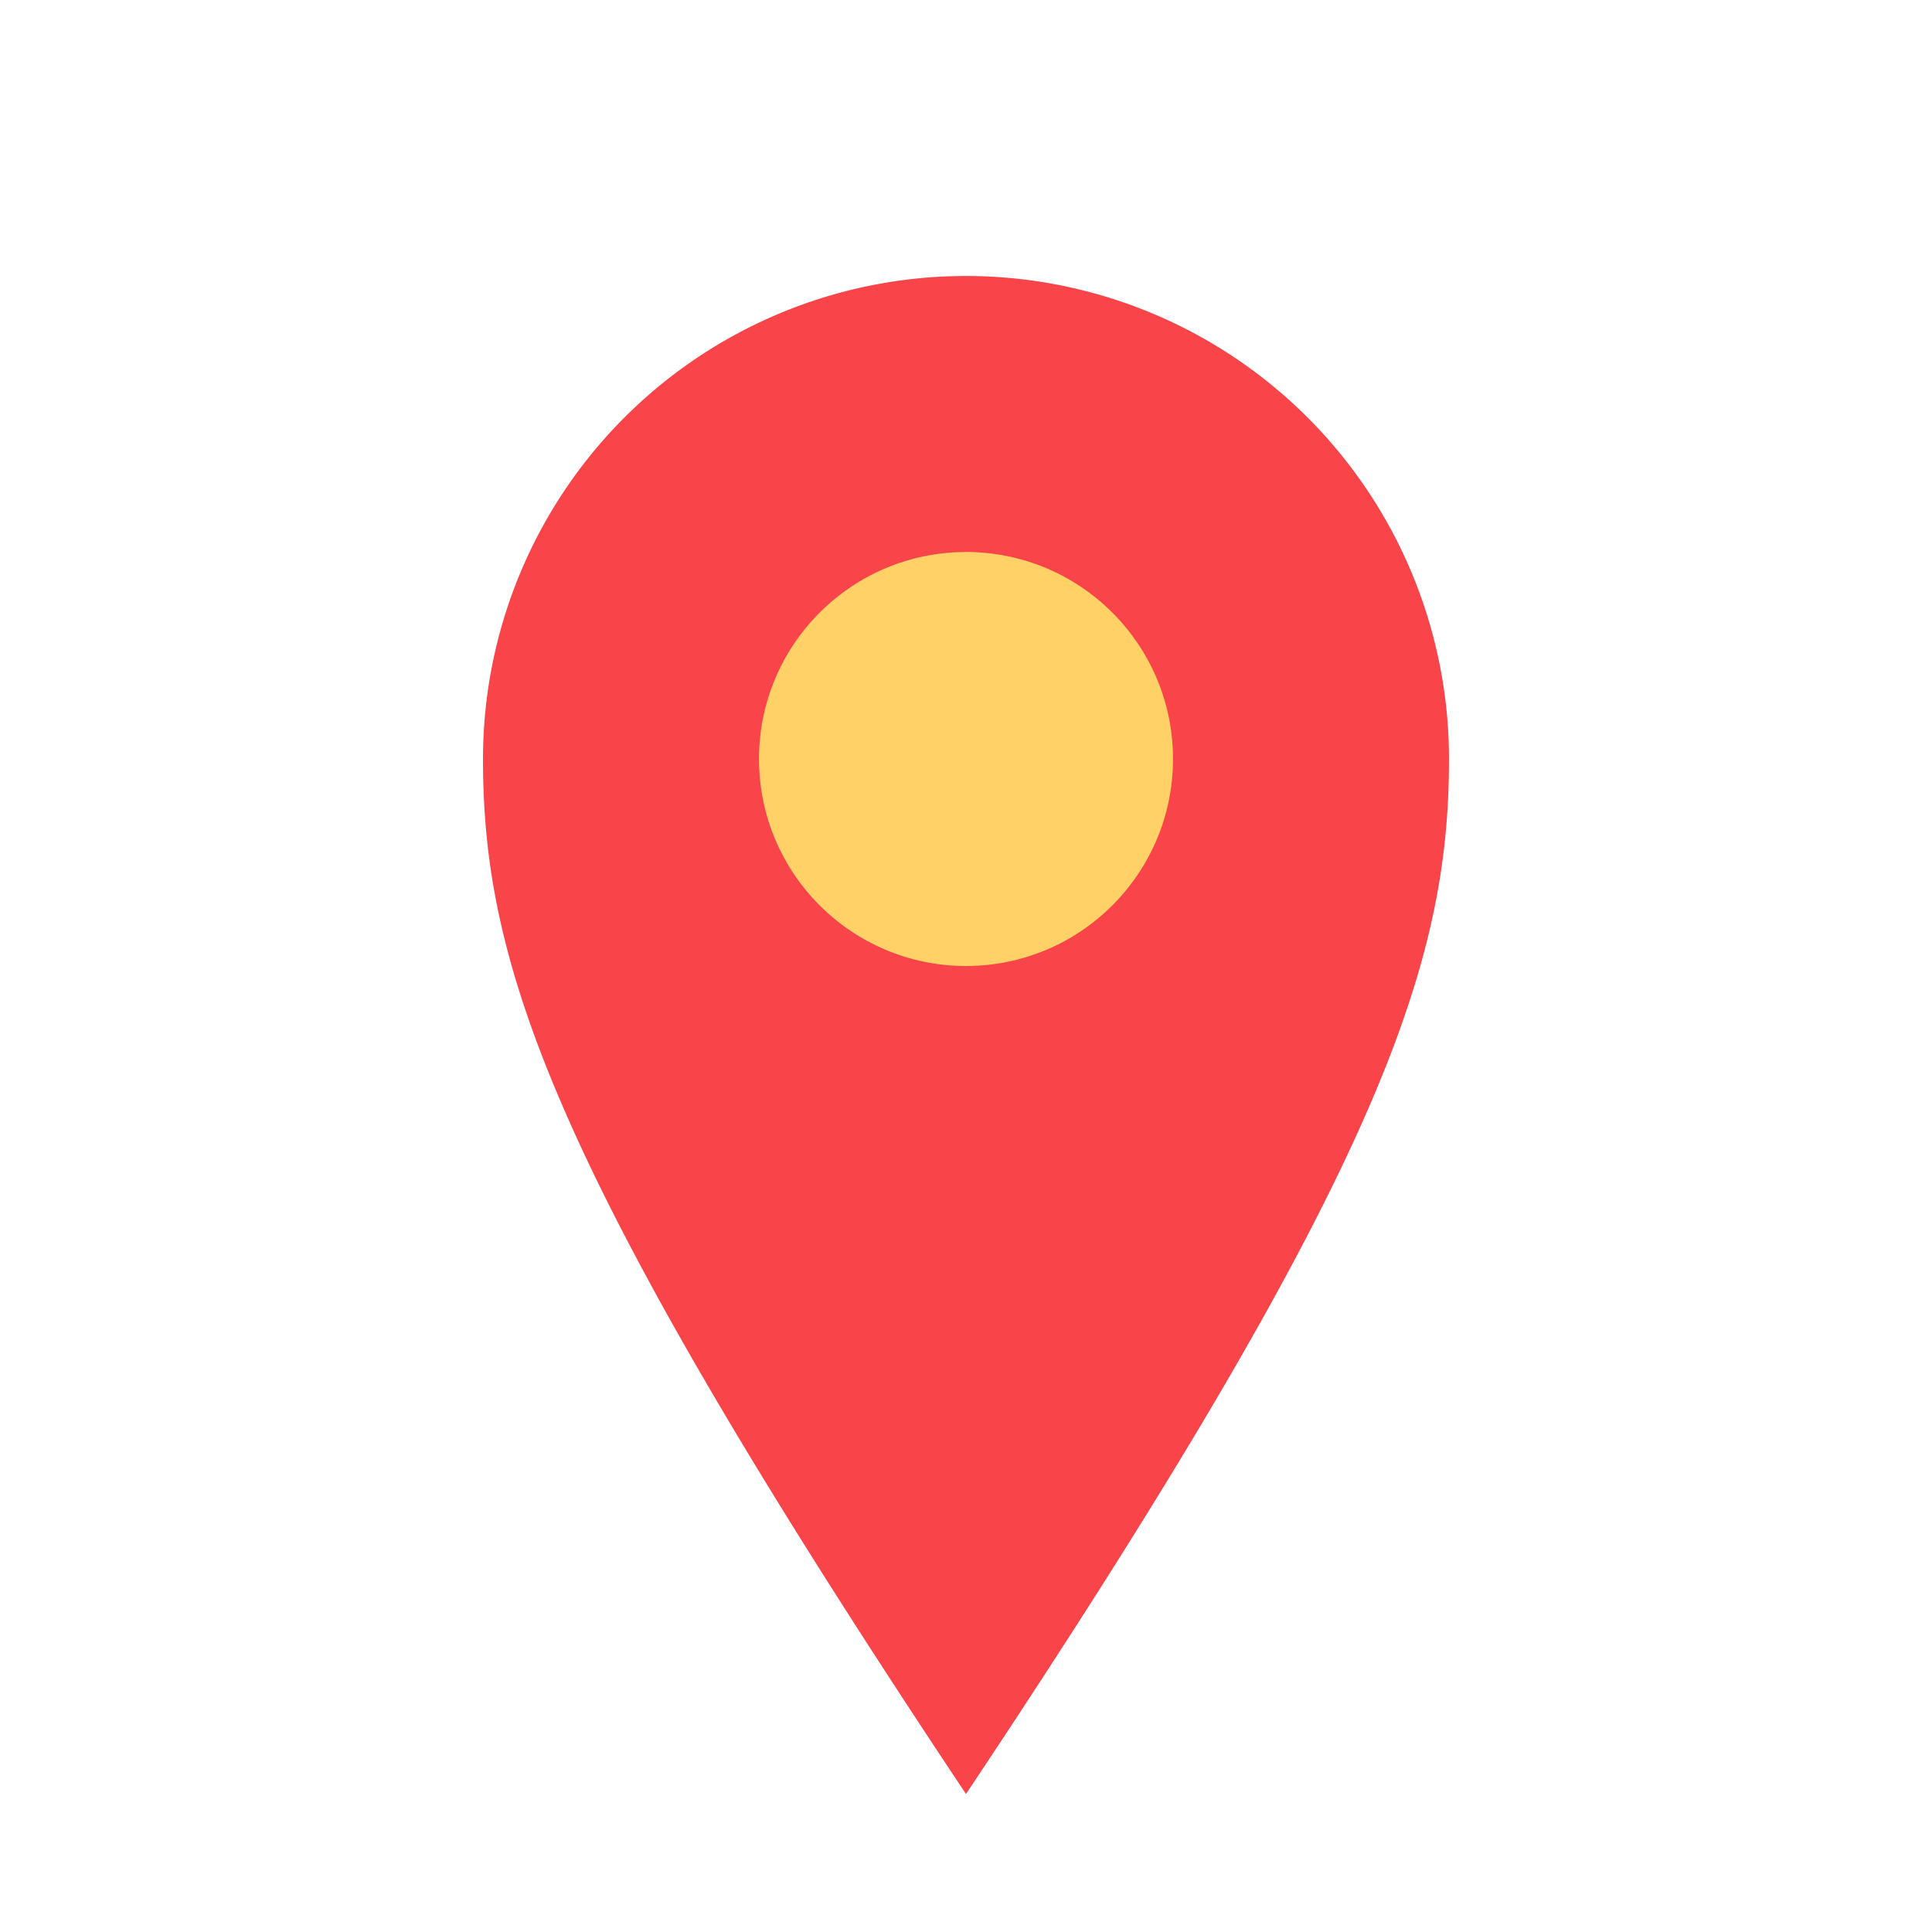
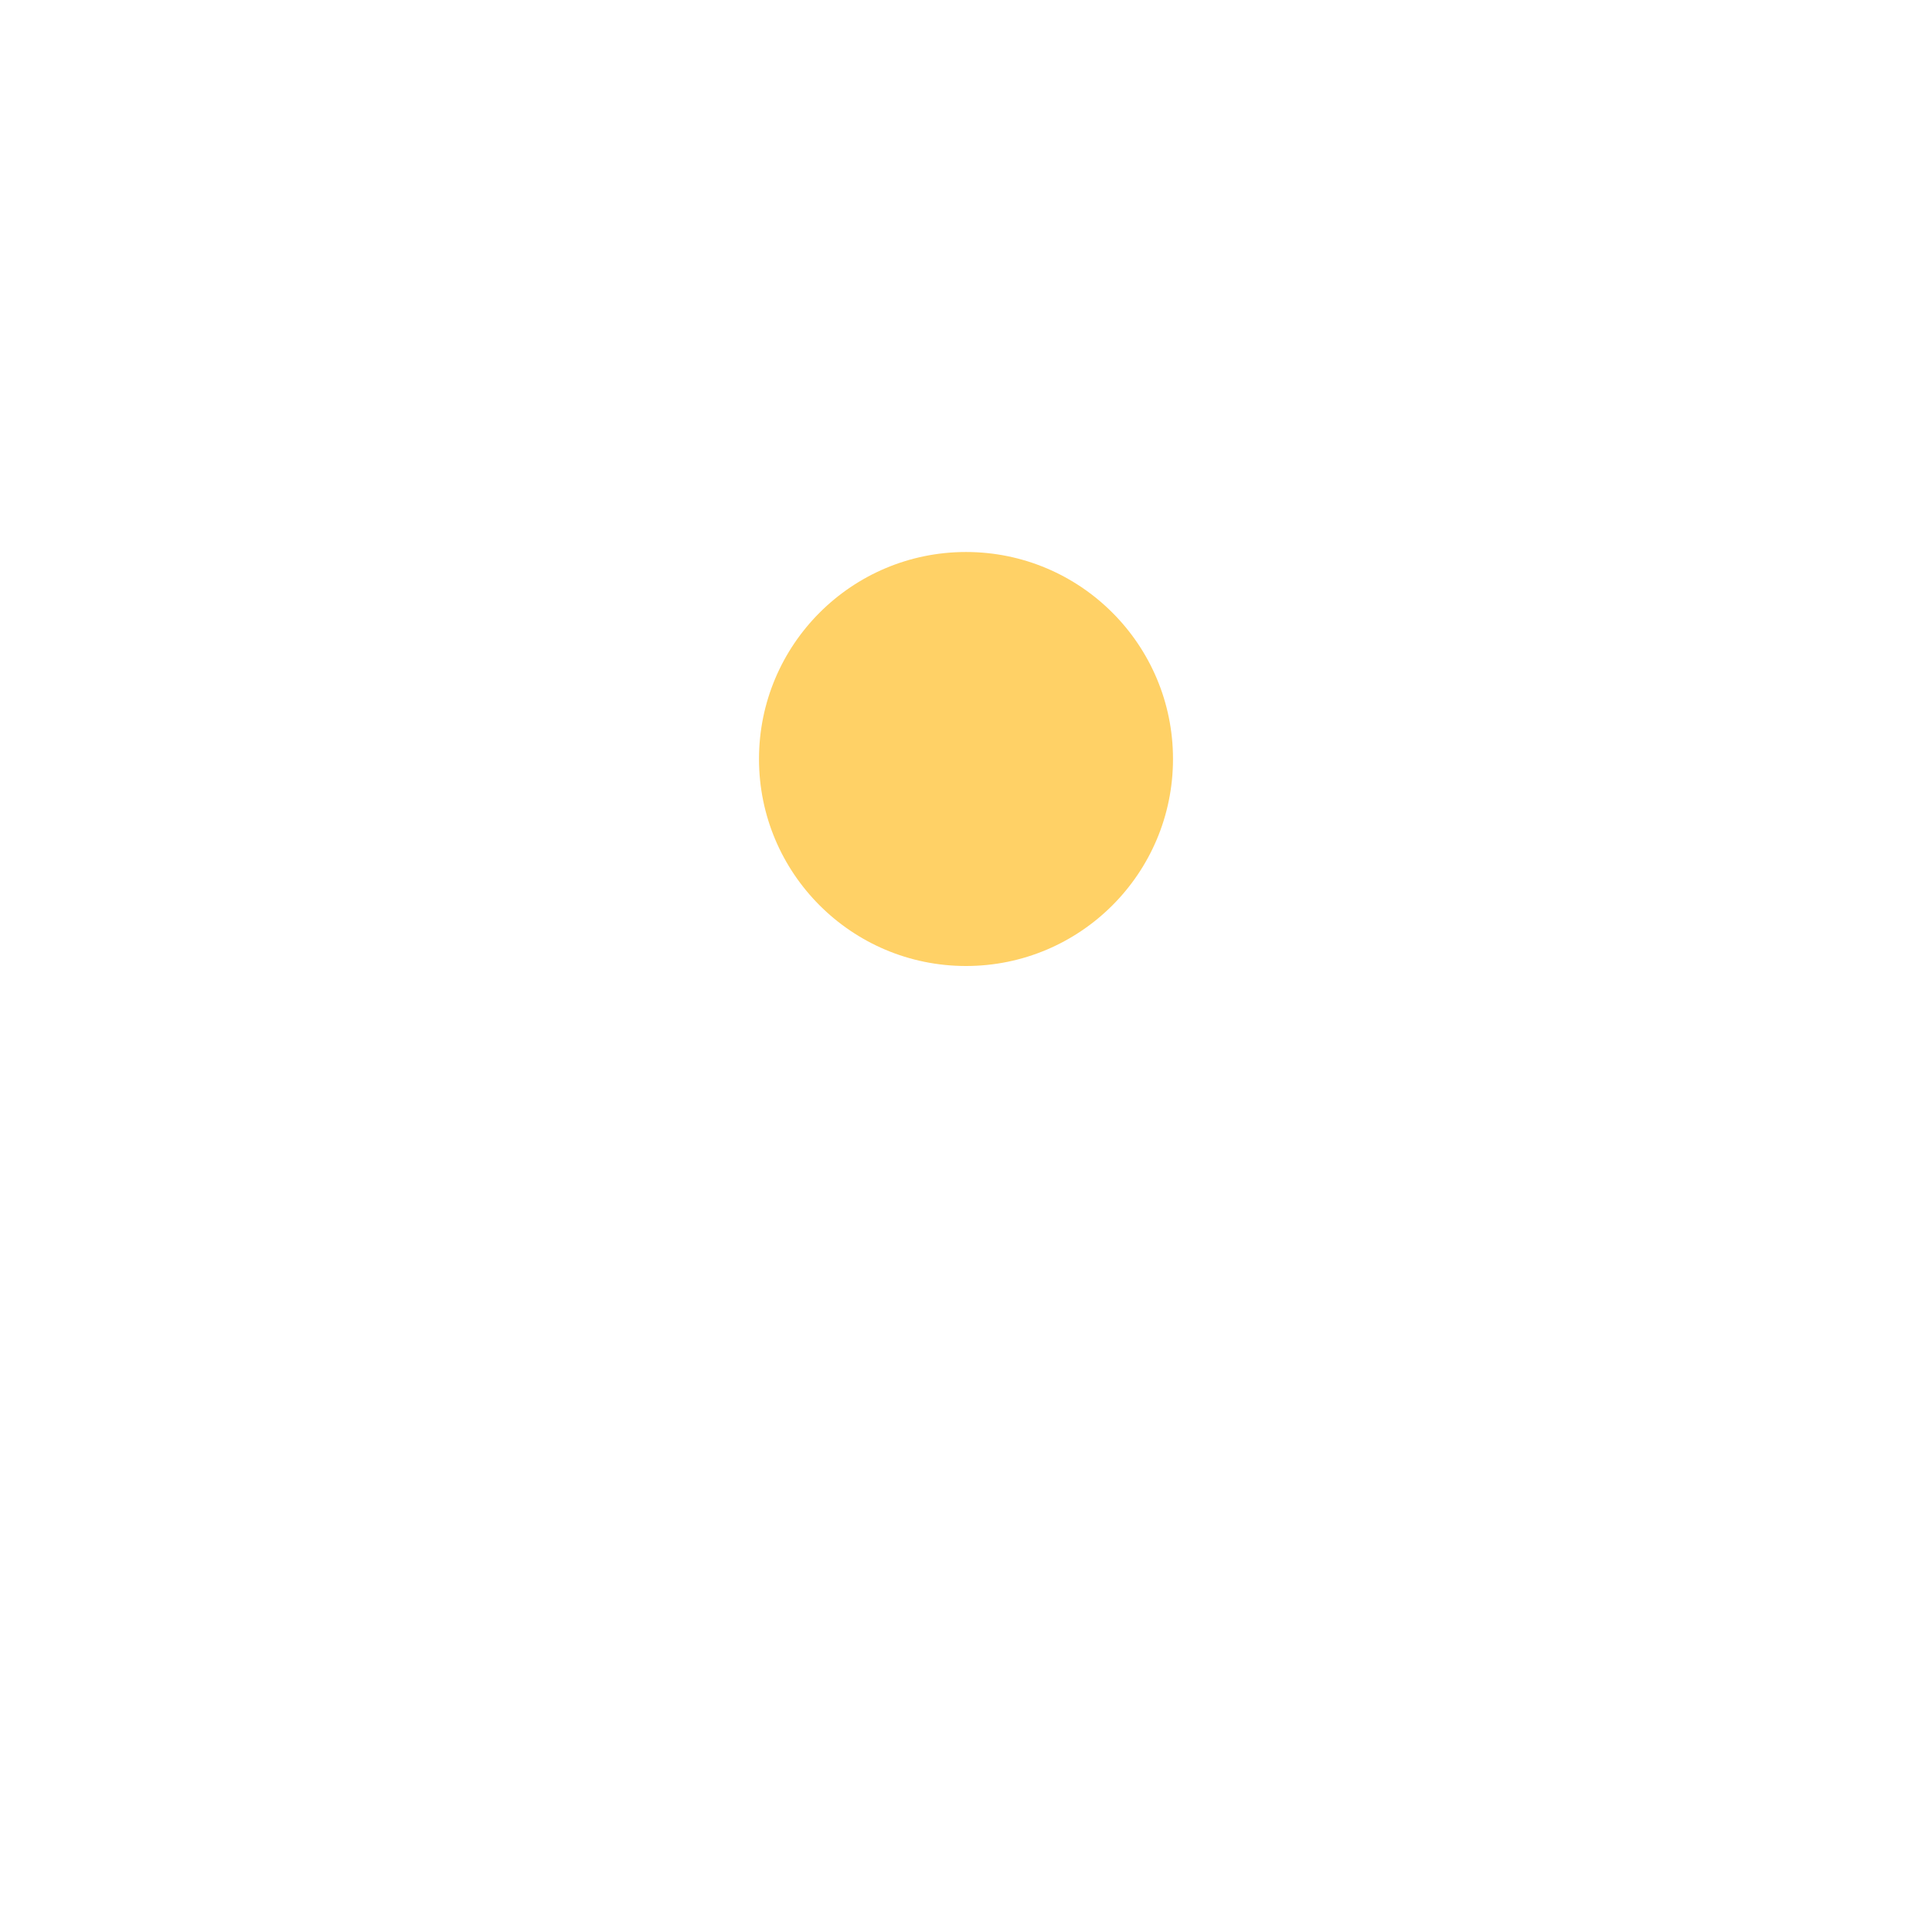
<svg xmlns="http://www.w3.org/2000/svg" width="28" height="28" viewBox="0 0 28 28">
-   <path d="M14 26c6-9 7-12 7-15a7 7 0 10-14 0c0 3 1 6 7 15z" fill="#F94449" />
  <circle cx="14" cy="11" r="3" fill="#FFD166" />
</svg>